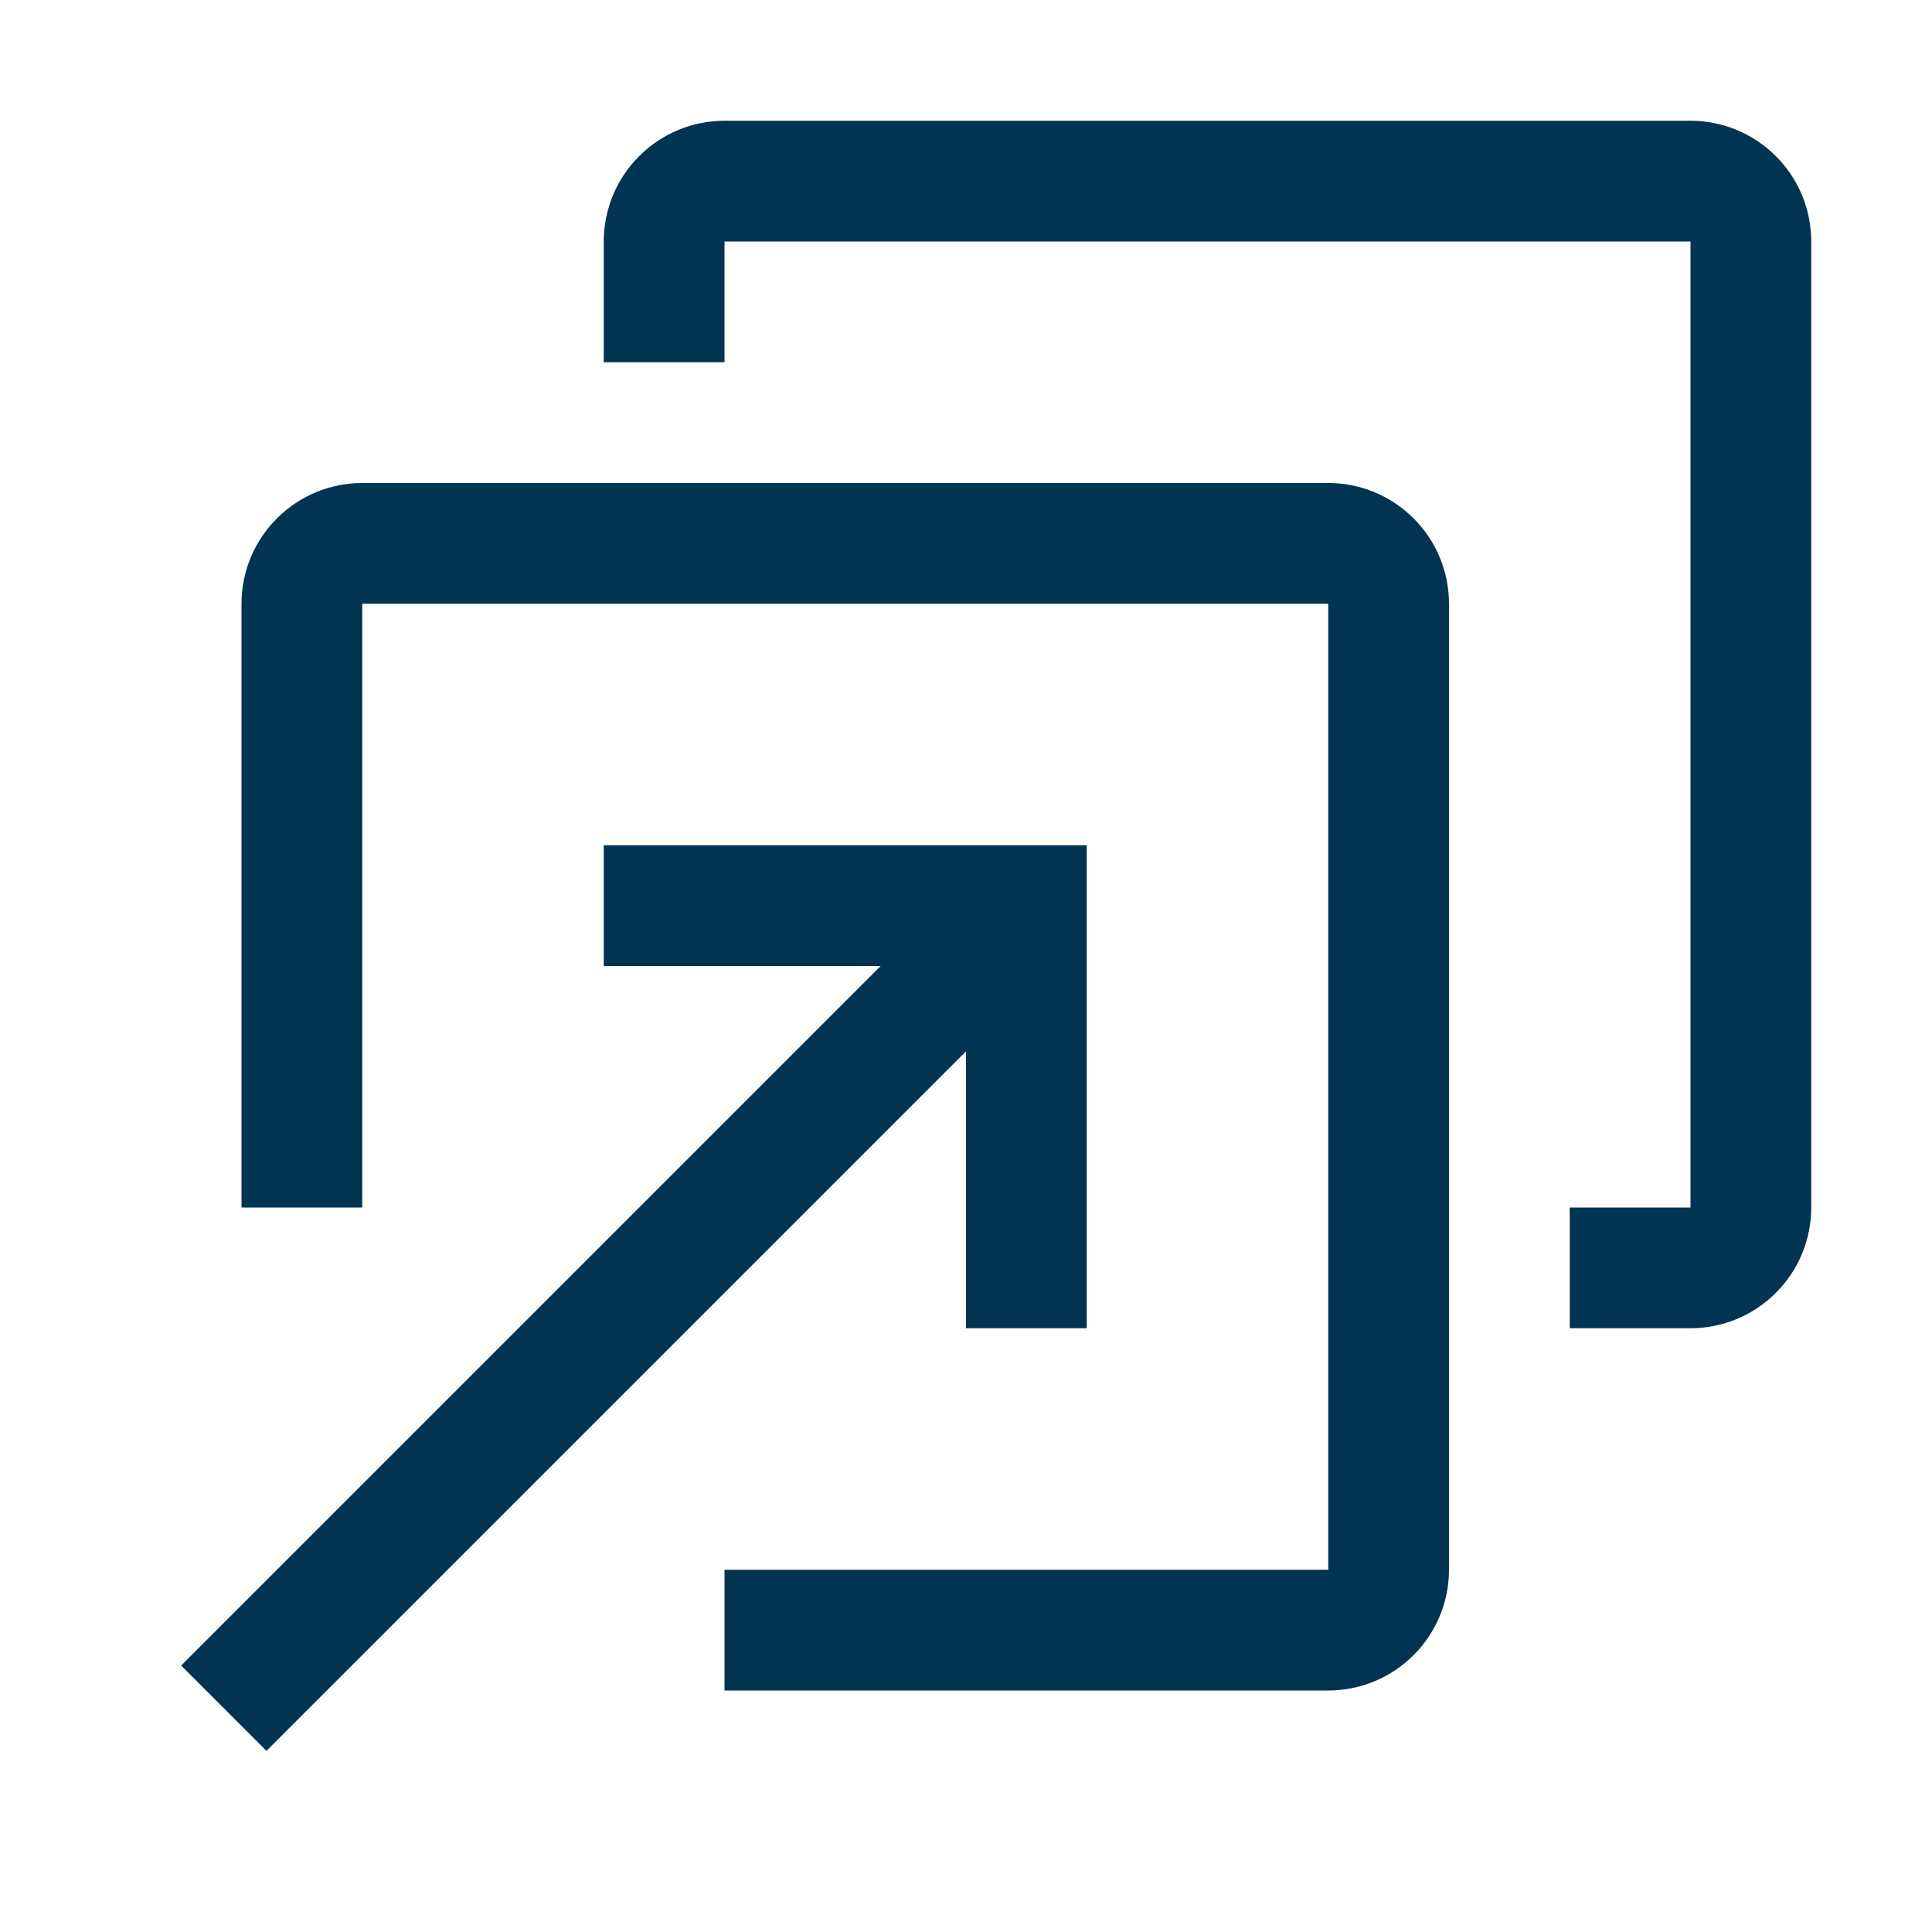
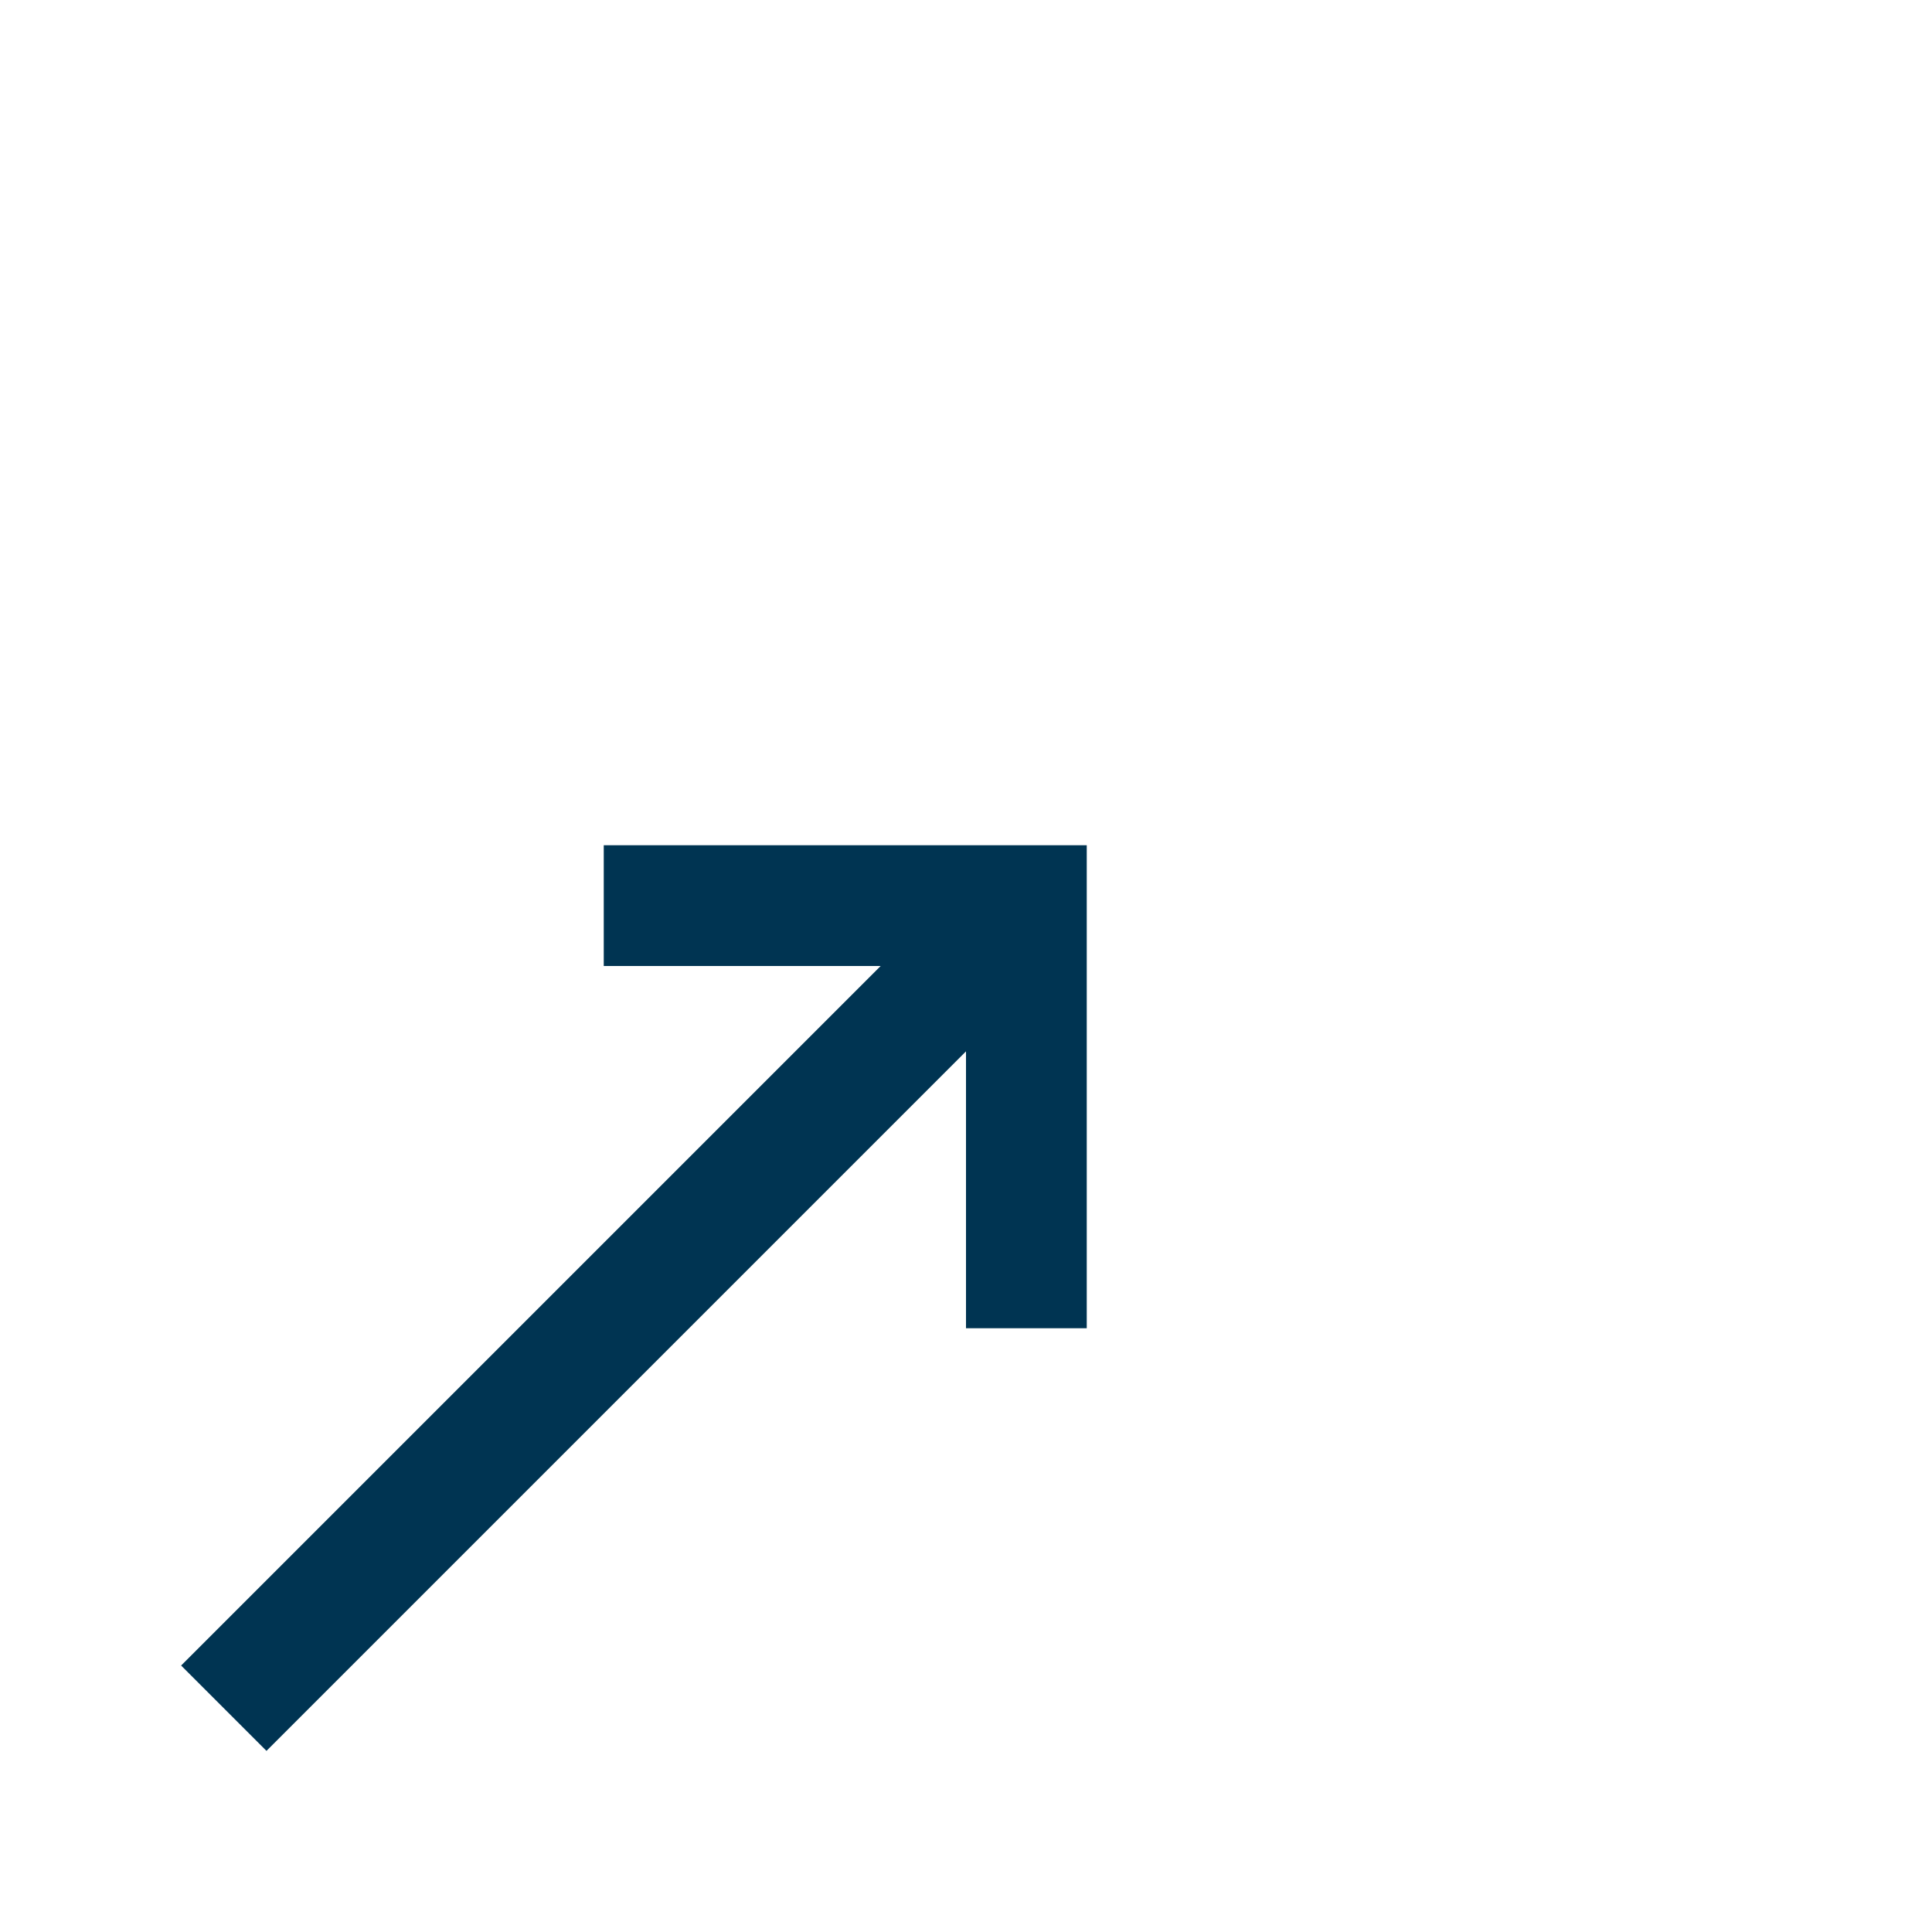
<svg xmlns="http://www.w3.org/2000/svg" width="28" height="28" viewBox="0 0 28 28" fill="none">
-   <path d="M19.25 24.5H10.5V22.75H19.25V8.75H5.25V17.5H3.5V8.75C3.5 8.286 3.684 7.841 4.013 7.513C4.341 7.184 4.786 7 5.25 7H19.25C19.714 7 20.159 7.184 20.487 7.513C20.816 7.841 21 8.286 21 8.75V22.75C21 23.214 20.816 23.659 20.487 23.987C20.159 24.316 19.714 24.5 19.25 24.5Z" fill="#003452" />
-   <path d="M24.5 19.25H22.75V17.5H24.5V3.5H10.5V5.25H8.75V3.5C8.75 3.036 8.934 2.591 9.263 2.263C9.591 1.934 10.036 1.75 10.5 1.75H24.5C24.964 1.75 25.409 1.934 25.737 2.263C26.066 2.591 26.25 3.036 26.25 3.5V17.5C26.25 17.964 26.066 18.409 25.737 18.737C25.409 19.066 24.964 19.25 24.5 19.25Z" fill="#003452" />
  <path d="M8.75 12.25V14H12.763L2.625 24.138L3.862 25.375L14 15.237V19.25H15.75V12.25H8.75Z" fill="#003452" />
</svg>